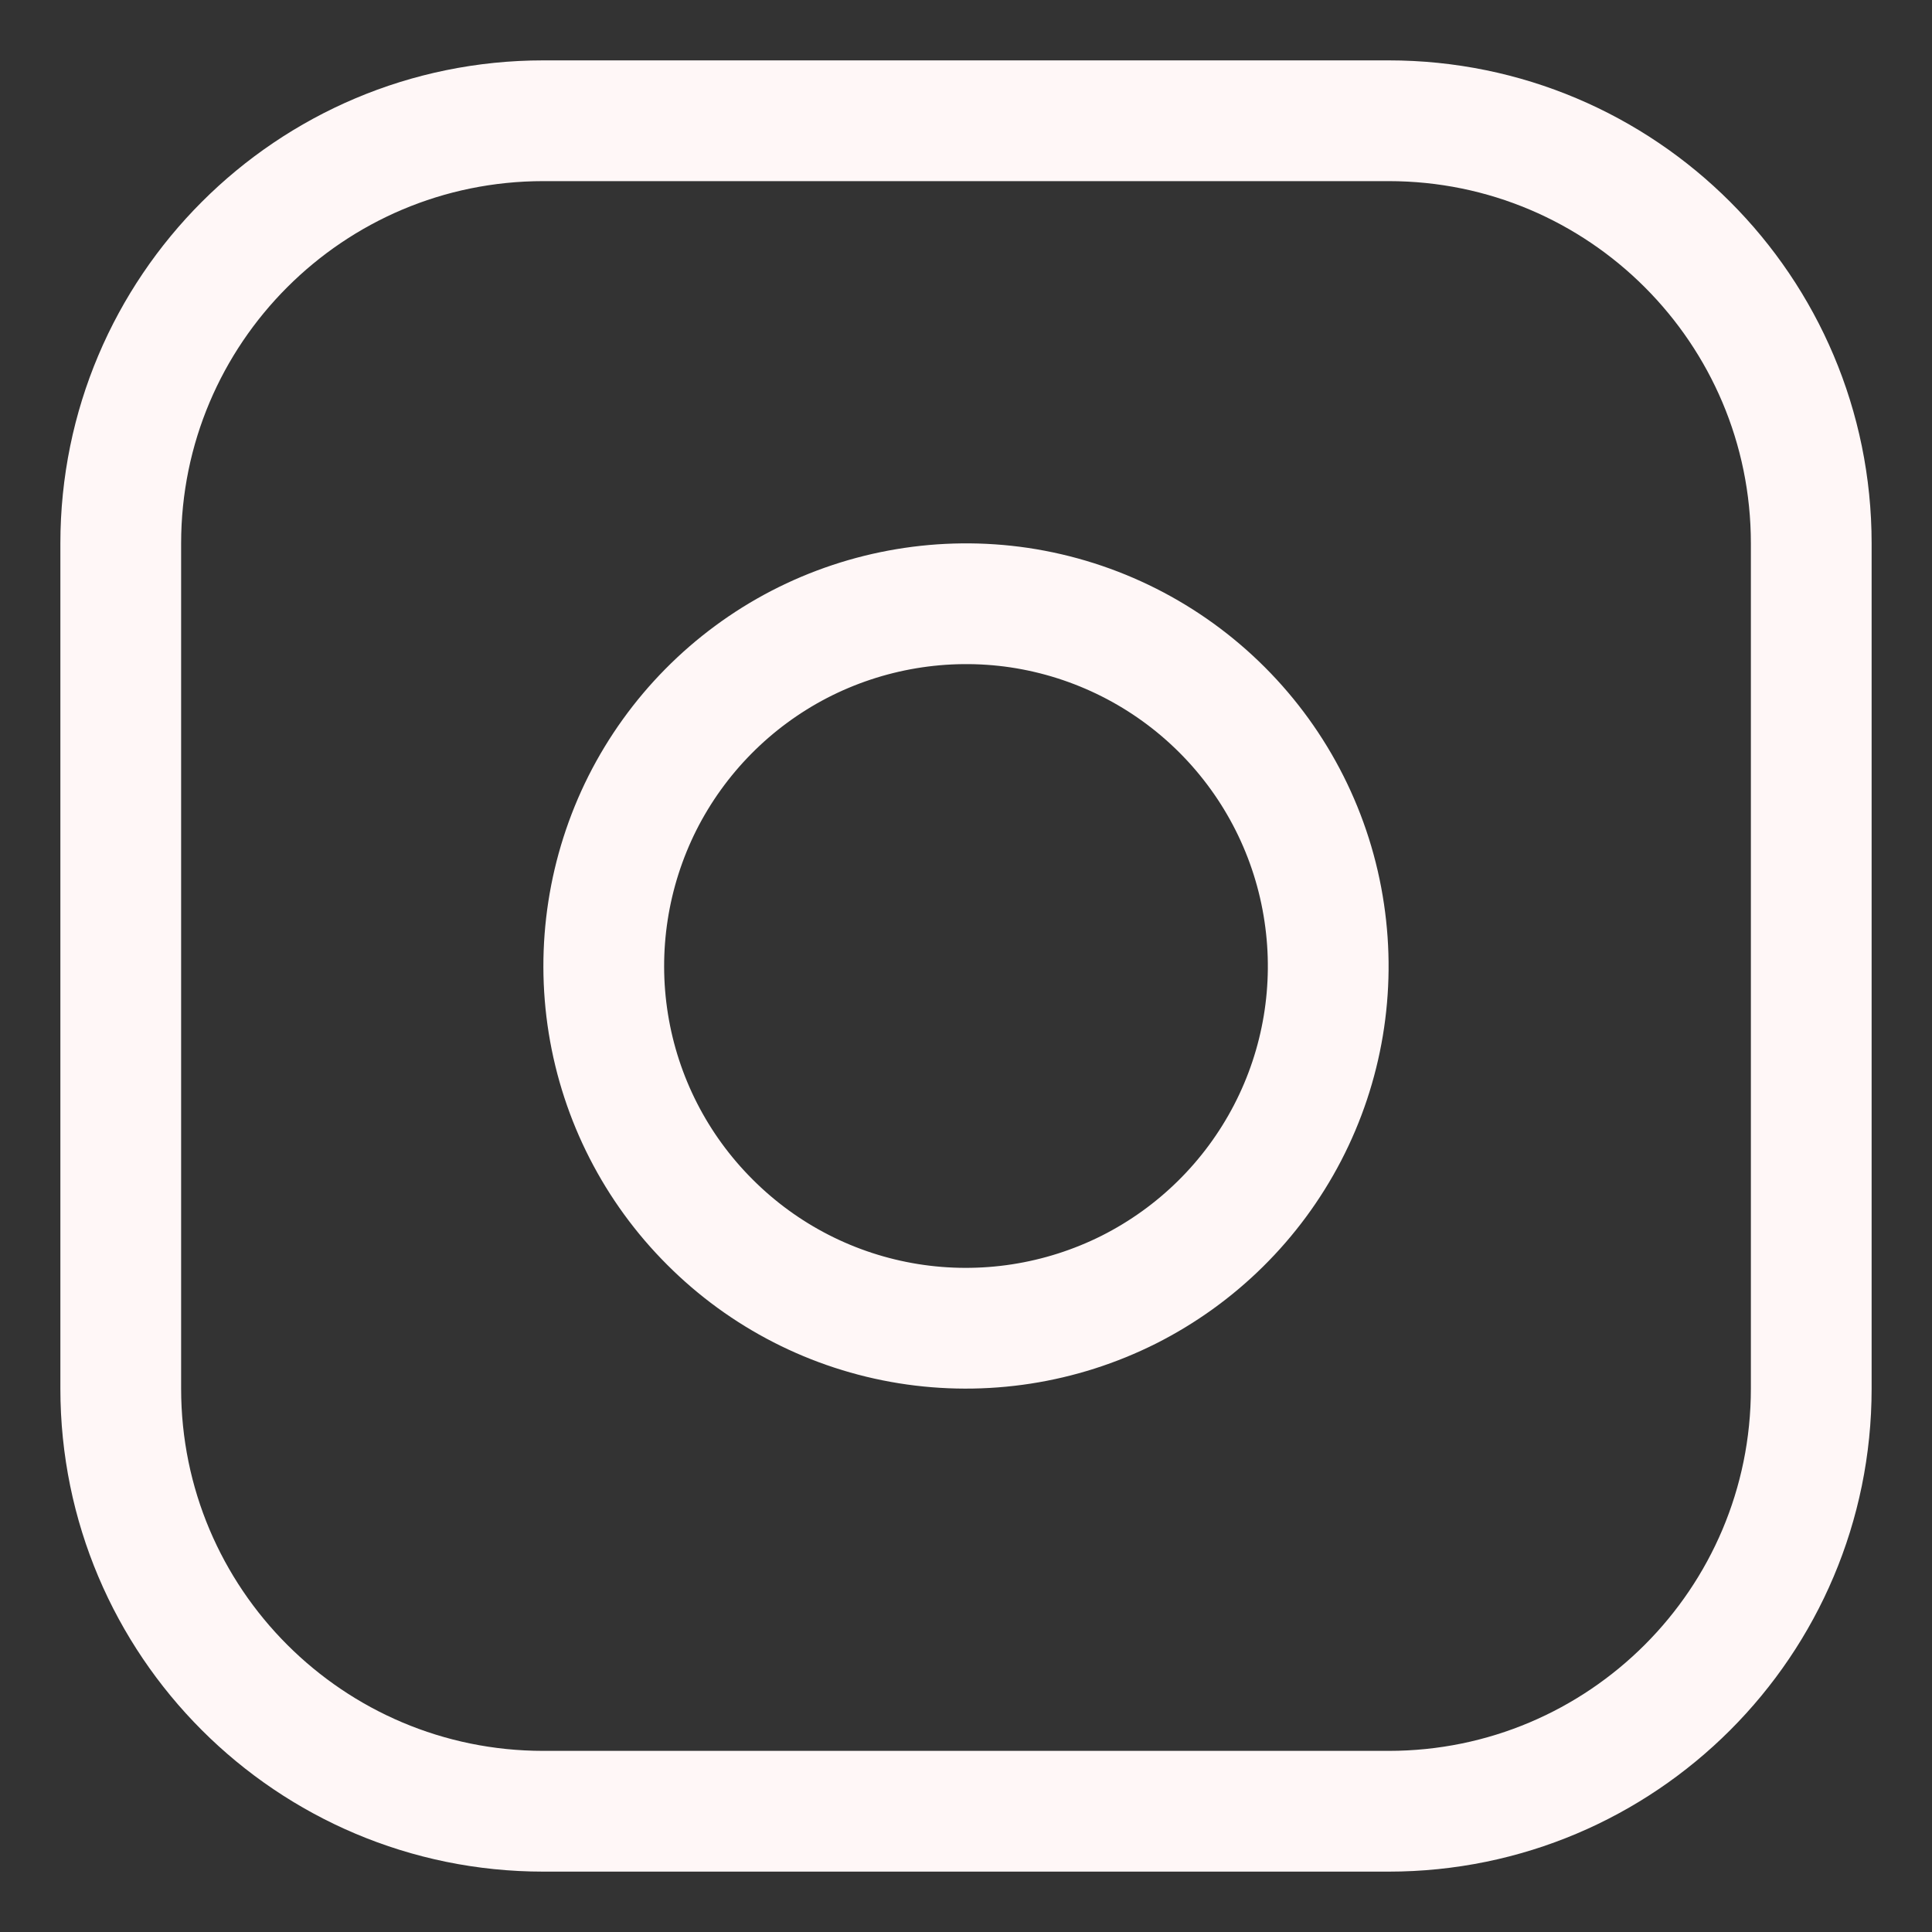
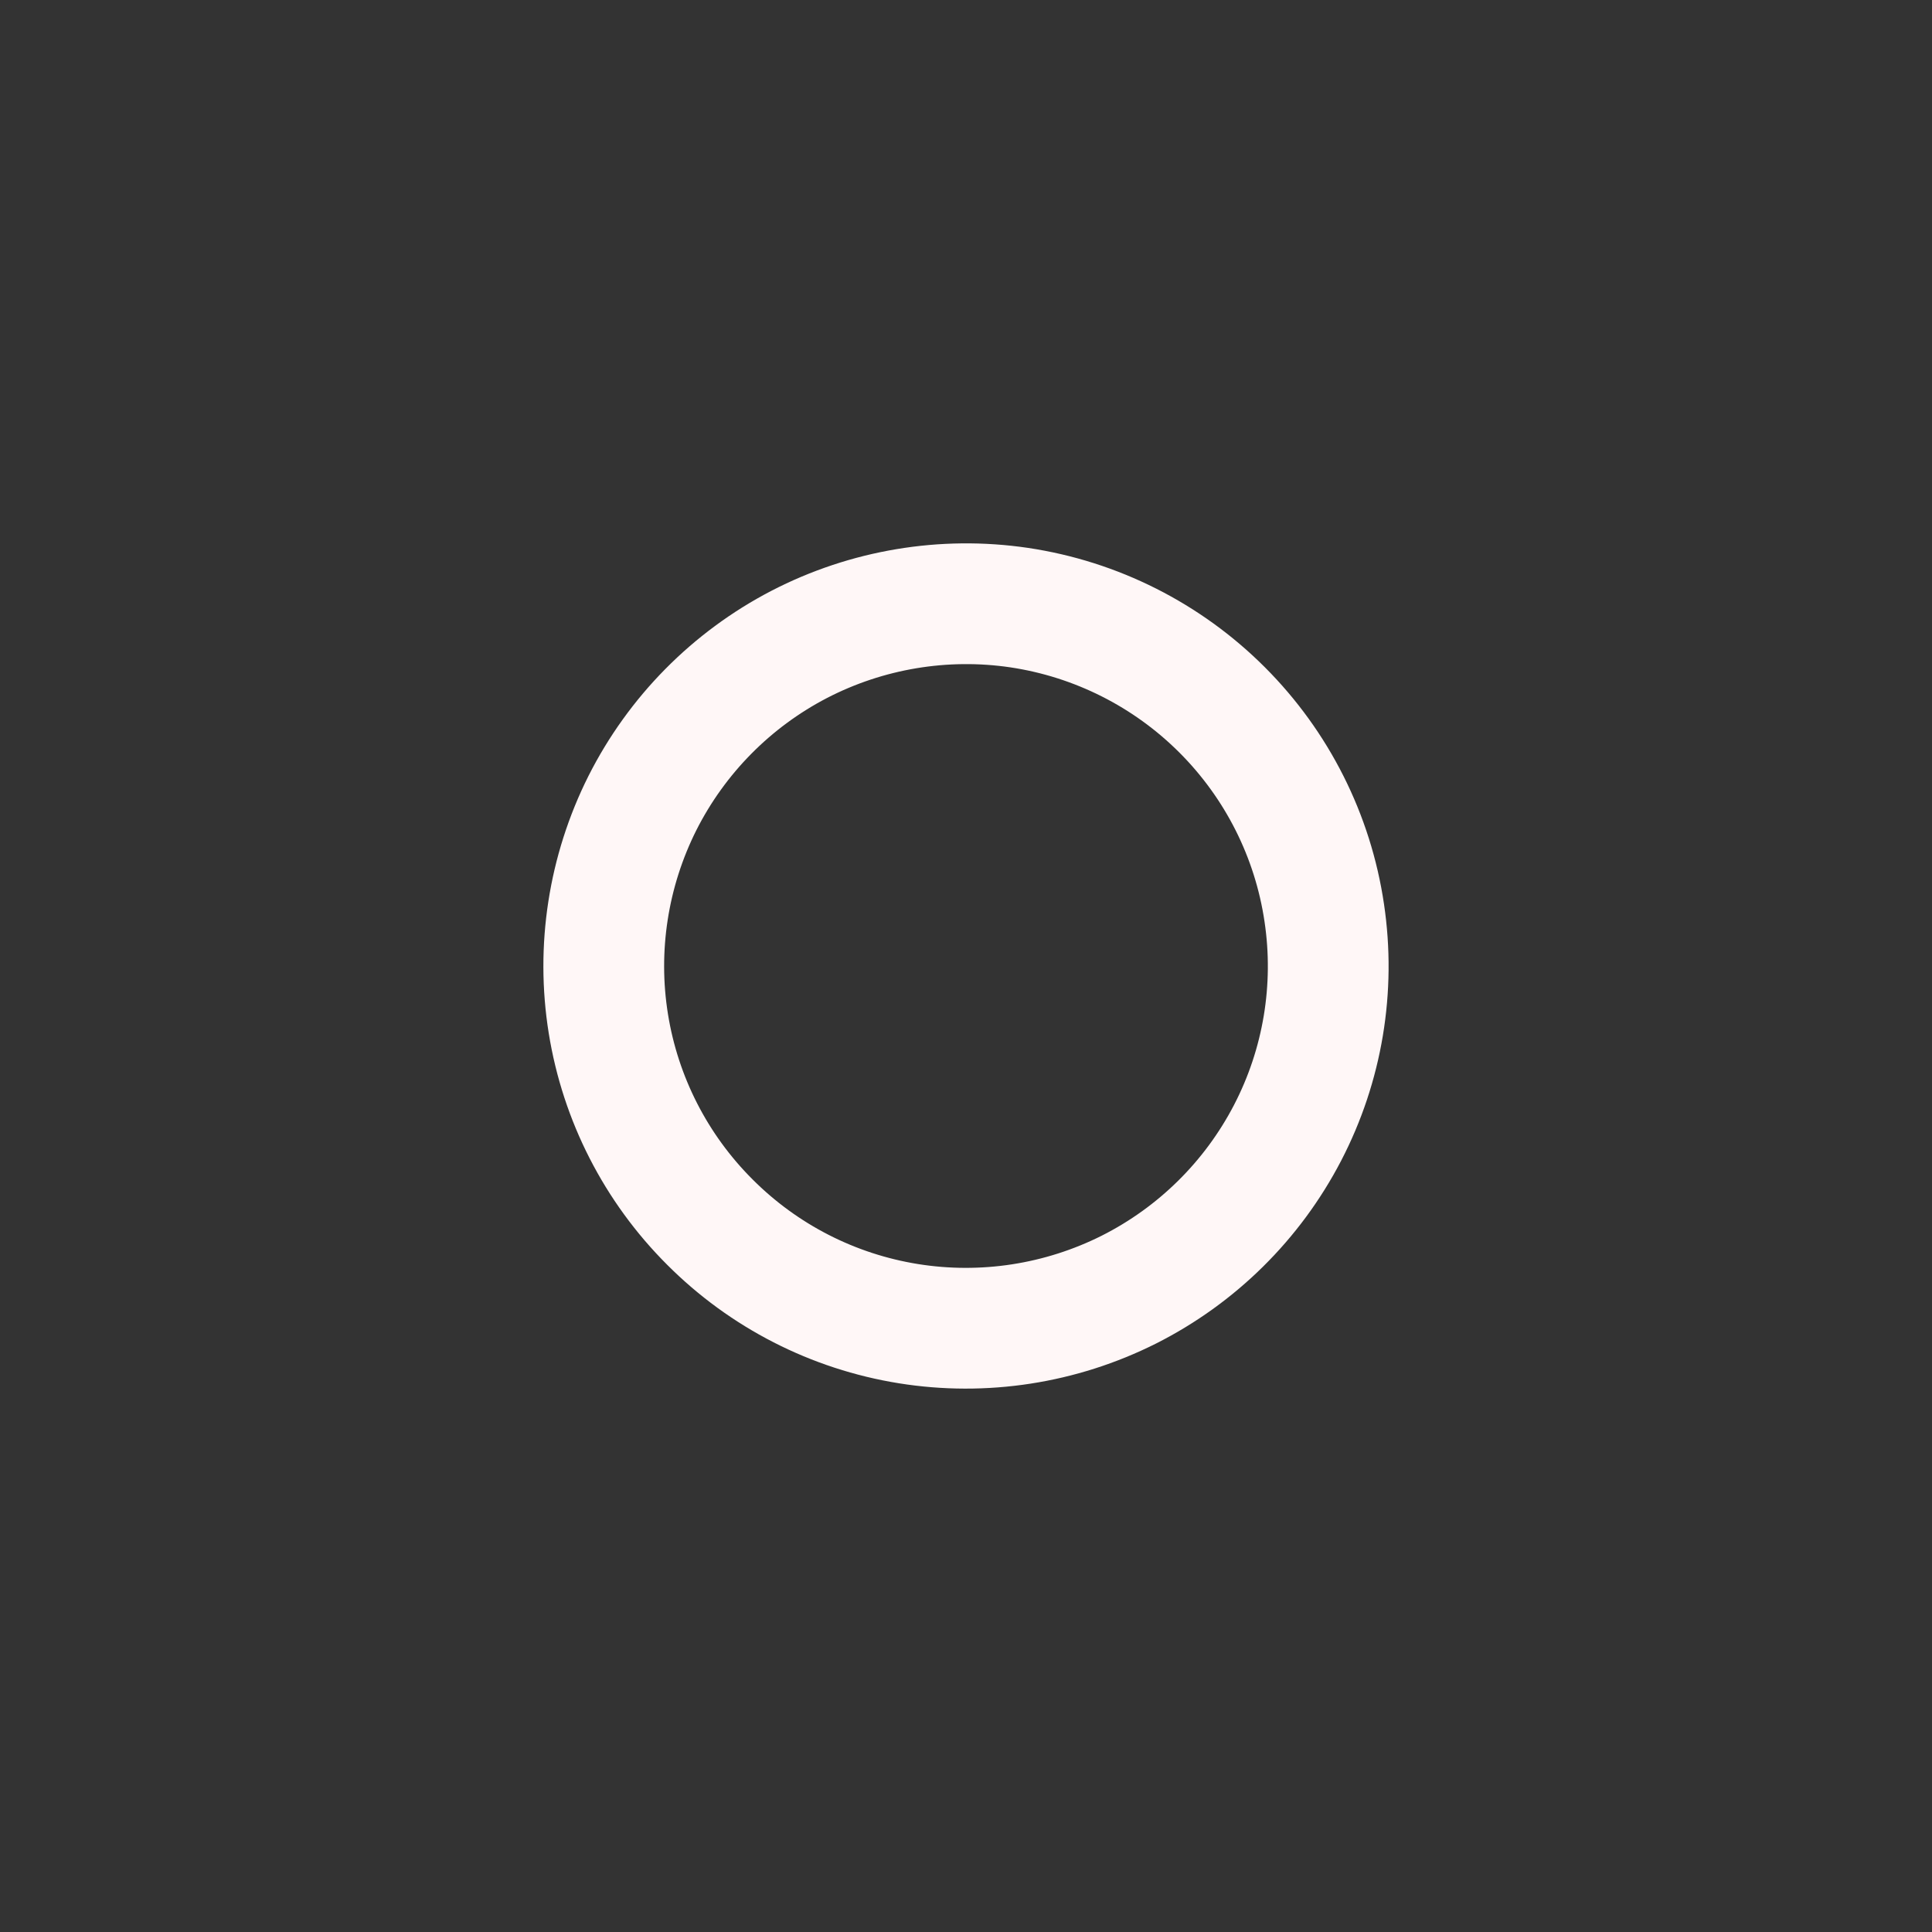
<svg xmlns="http://www.w3.org/2000/svg" width="16" height="16" viewBox="0 0 16 16" fill="none">
  <rect x="0" y="0" width="16" height="16" fill="#333333" stroke="none" />
-   <path d="M11.5 1H4.5C2.567 1 1 2.567 1 4.5V11.5C1 13.433 2.567 15 4.5 15H11.5C13.433 15 15 13.433 15 11.5V4.5C15 2.567 13.433 1 11.5 1Z" stroke="#FFF7F7" stroke-linecap="round" stroke-linejoin="round" />
  <path d="M10.967 7.56C11.06 8.184 10.954 8.822 10.663 9.382C10.372 9.942 9.912 10.396 9.349 10.68C8.785 10.963 8.146 11.062 7.523 10.962C6.9 10.862 6.325 10.568 5.879 10.121C5.432 9.675 5.138 9.1 5.038 8.477C4.938 7.854 5.037 7.215 5.32 6.651C5.604 6.088 6.058 5.628 6.618 5.337C7.178 5.047 7.816 4.94 8.44 5.032C9.077 5.127 9.666 5.424 10.121 5.879C10.576 6.334 10.873 6.923 10.967 7.56Z" stroke="#FFF7F7" stroke-linecap="round" stroke-linejoin="round" />
</svg>